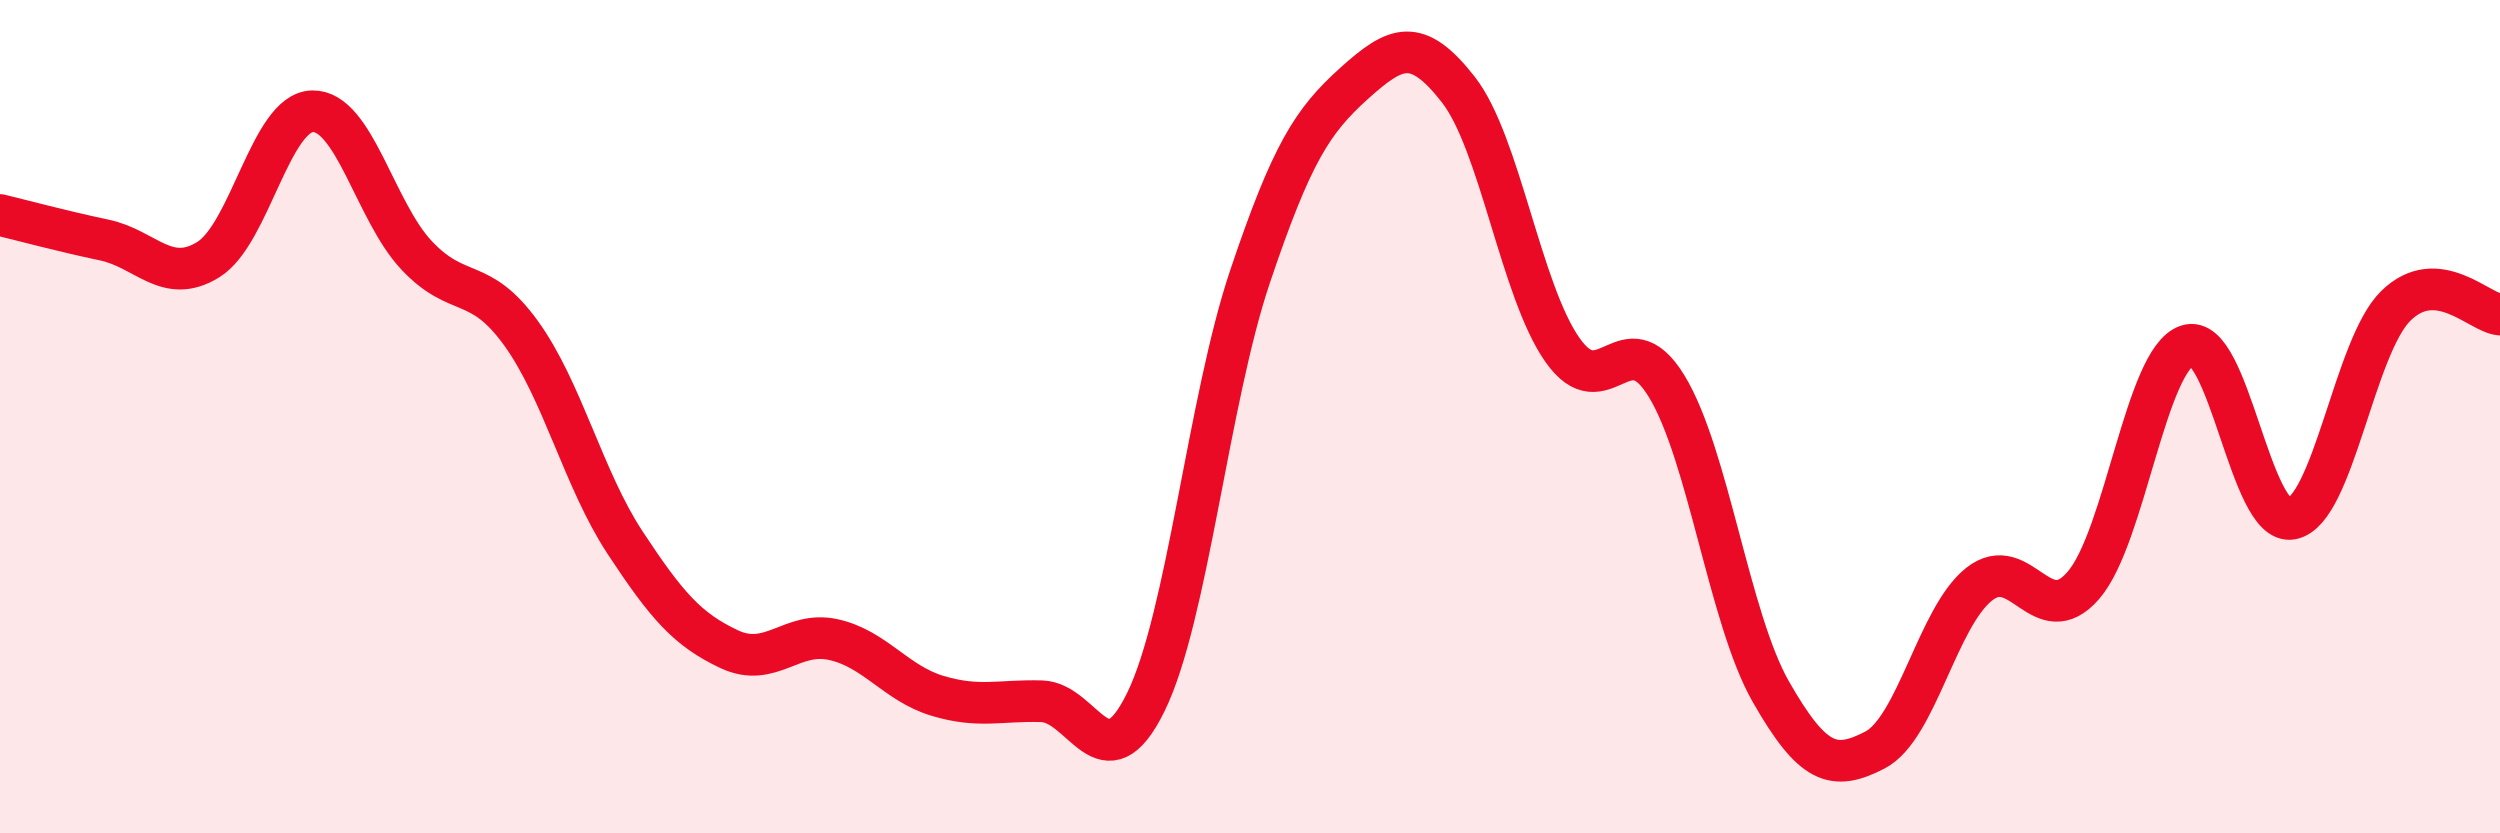
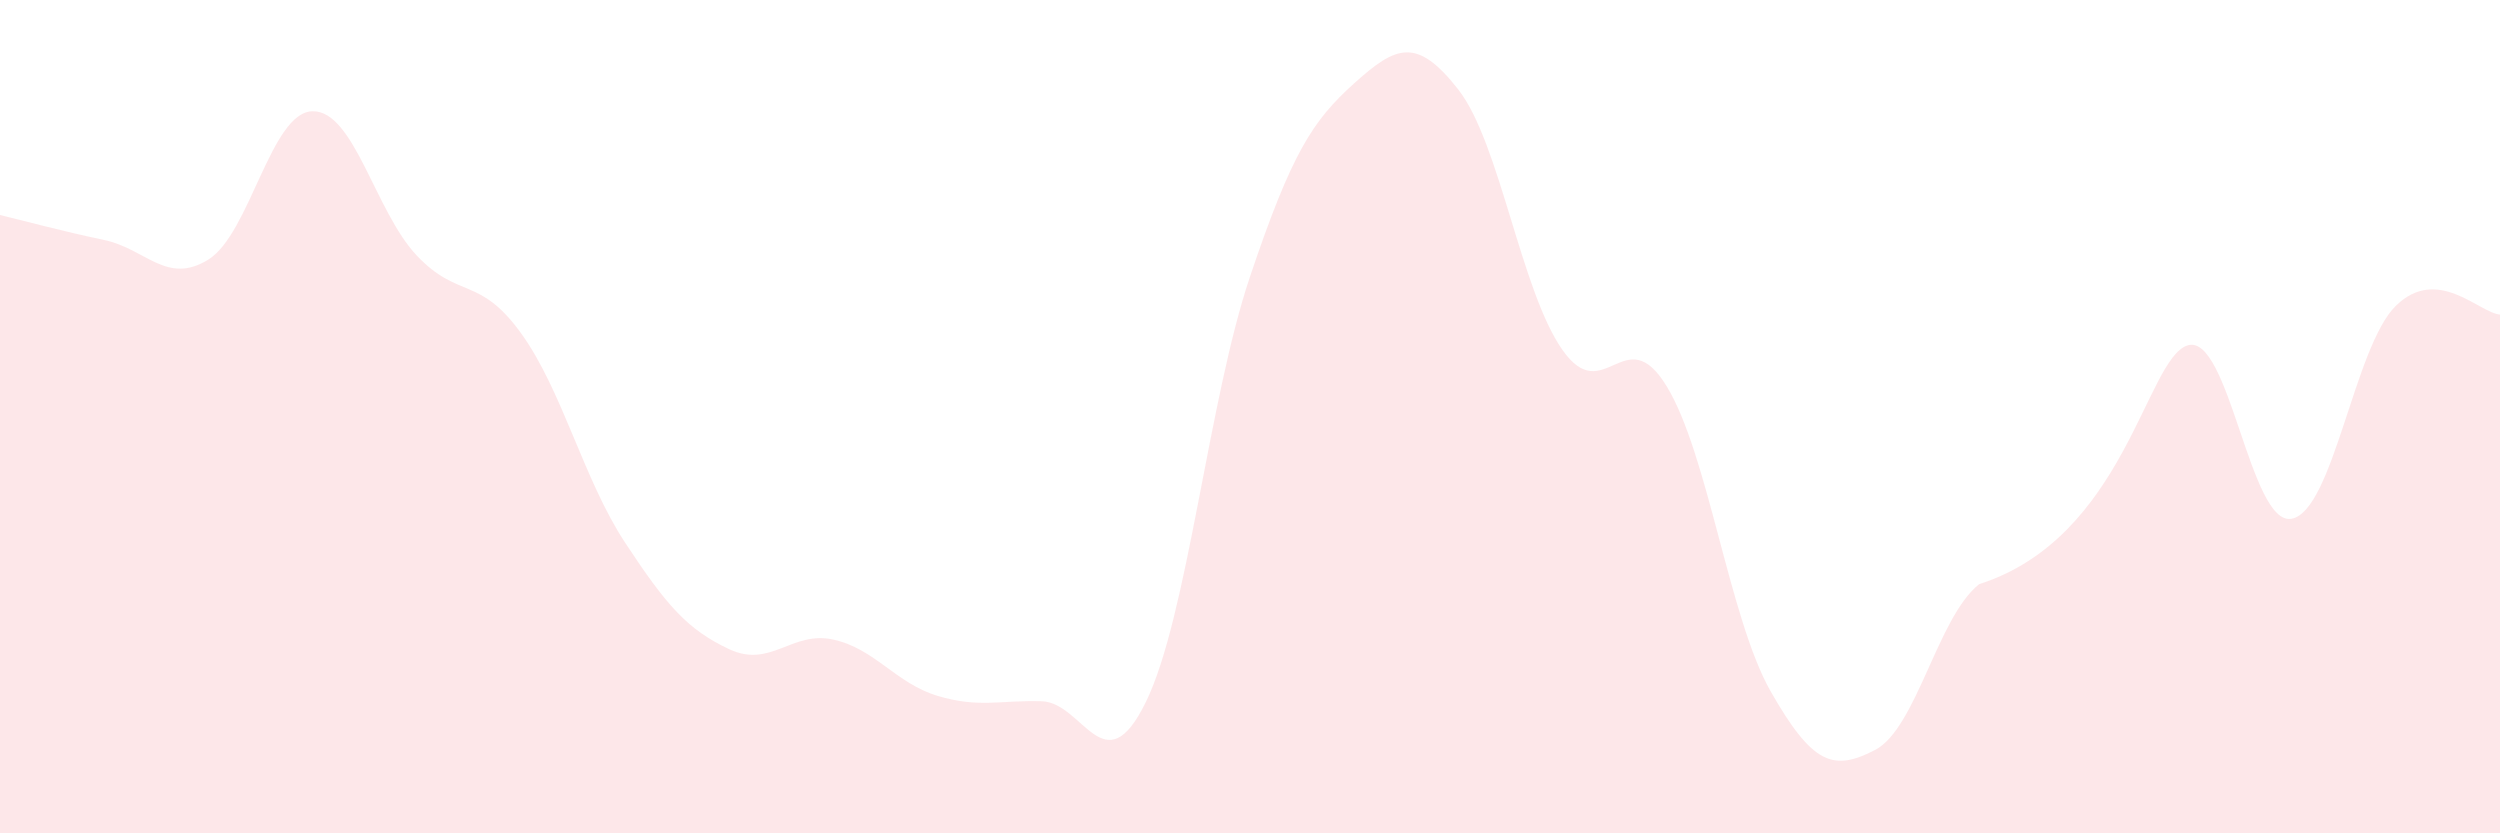
<svg xmlns="http://www.w3.org/2000/svg" width="60" height="20" viewBox="0 0 60 20">
-   <path d="M 0,5.16 C 0.5,5.28 1.5,5.55 2.5,5.76 C 3.5,5.97 4,6.85 5,6.23 C 6,5.61 6.5,2.69 7.5,2.67 C 8.5,2.65 9,5.07 10,6.13 C 11,7.19 11.5,6.61 12.5,7.99 C 13.5,9.37 14,11.5 15,13.02 C 16,14.54 16.5,15.11 17.5,15.58 C 18.5,16.05 19,15.13 20,15.35 C 21,15.57 21.5,16.4 22.5,16.7 C 23.5,17 24,16.8 25,16.83 C 26,16.86 26.5,18.89 27.5,16.85 C 28.5,14.81 29,9.61 30,6.64 C 31,3.67 31.5,2.9 32.5,2 C 33.5,1.1 34,0.87 35,2.15 C 36,3.43 36.5,6.98 37.5,8.4 C 38.5,9.82 39,7.63 40,9.27 C 41,10.91 41.5,14.85 42.5,16.6 C 43.5,18.35 44,18.52 45,18 C 46,17.48 46.5,14.81 47.5,14.02 C 48.5,13.23 49,15.2 50,14.05 C 51,12.9 51.5,8.61 52.5,8.29 C 53.5,7.97 54,12.64 55,12.45 C 56,12.26 56.5,8.32 57.5,7.34 C 58.5,6.36 59.5,7.51 60,7.55L60 20L0 20Z" fill="#EB0A25" opacity="0.1" stroke-linecap="round" stroke-linejoin="round" />
-   <path d="M 0,5.16 C 0.5,5.28 1.5,5.55 2.5,5.76 C 3.5,5.97 4,6.85 5,6.23 C 6,5.61 6.5,2.69 7.5,2.67 C 8.5,2.65 9,5.07 10,6.13 C 11,7.19 11.5,6.61 12.5,7.99 C 13.5,9.37 14,11.5 15,13.02 C 16,14.54 16.5,15.11 17.5,15.58 C 18.5,16.05 19,15.13 20,15.35 C 21,15.57 21.5,16.4 22.5,16.7 C 23.5,17 24,16.8 25,16.83 C 26,16.86 26.5,18.89 27.5,16.85 C 28.5,14.81 29,9.61 30,6.64 C 31,3.67 31.5,2.9 32.5,2 C 33.5,1.1 34,0.87 35,2.15 C 36,3.43 36.5,6.98 37.5,8.4 C 38.5,9.82 39,7.63 40,9.27 C 41,10.91 41.5,14.85 42.5,16.6 C 43.5,18.35 44,18.52 45,18 C 46,17.48 46.5,14.81 47.5,14.02 C 48.5,13.23 49,15.2 50,14.05 C 51,12.9 51.5,8.61 52.5,8.29 C 53.5,7.97 54,12.64 55,12.45 C 56,12.26 56.5,8.32 57.5,7.34 C 58.5,6.36 59.5,7.51 60,7.55" stroke="#EB0A25" stroke-width="1" fill="none" stroke-linecap="round" stroke-linejoin="round" />
+   <path d="M 0,5.16 C 0.5,5.28 1.5,5.55 2.5,5.76 C 3.5,5.97 4,6.85 5,6.23 C 6,5.61 6.5,2.69 7.5,2.67 C 8.5,2.65 9,5.07 10,6.13 C 11,7.19 11.5,6.61 12.5,7.99 C 13.5,9.37 14,11.5 15,13.02 C 16,14.54 16.5,15.11 17.5,15.58 C 18.5,16.05 19,15.13 20,15.35 C 21,15.57 21.5,16.4 22.5,16.7 C 23.5,17 24,16.8 25,16.83 C 26,16.86 26.5,18.89 27.5,16.85 C 28.5,14.81 29,9.61 30,6.64 C 31,3.67 31.5,2.9 32.5,2 C 33.5,1.1 34,0.87 35,2.15 C 36,3.43 36.5,6.98 37.5,8.4 C 38.5,9.82 39,7.63 40,9.27 C 41,10.91 41.5,14.85 42.5,16.6 C 43.5,18.35 44,18.52 45,18 C 46,17.48 46.5,14.81 47.5,14.02 C 51,12.9 51.5,8.61 52.5,8.29 C 53.5,7.97 54,12.64 55,12.45 C 56,12.26 56.5,8.32 57.5,7.34 C 58.5,6.36 59.5,7.51 60,7.55L60 20L0 20Z" fill="#EB0A25" opacity="0.1" stroke-linecap="round" stroke-linejoin="round" />
</svg>